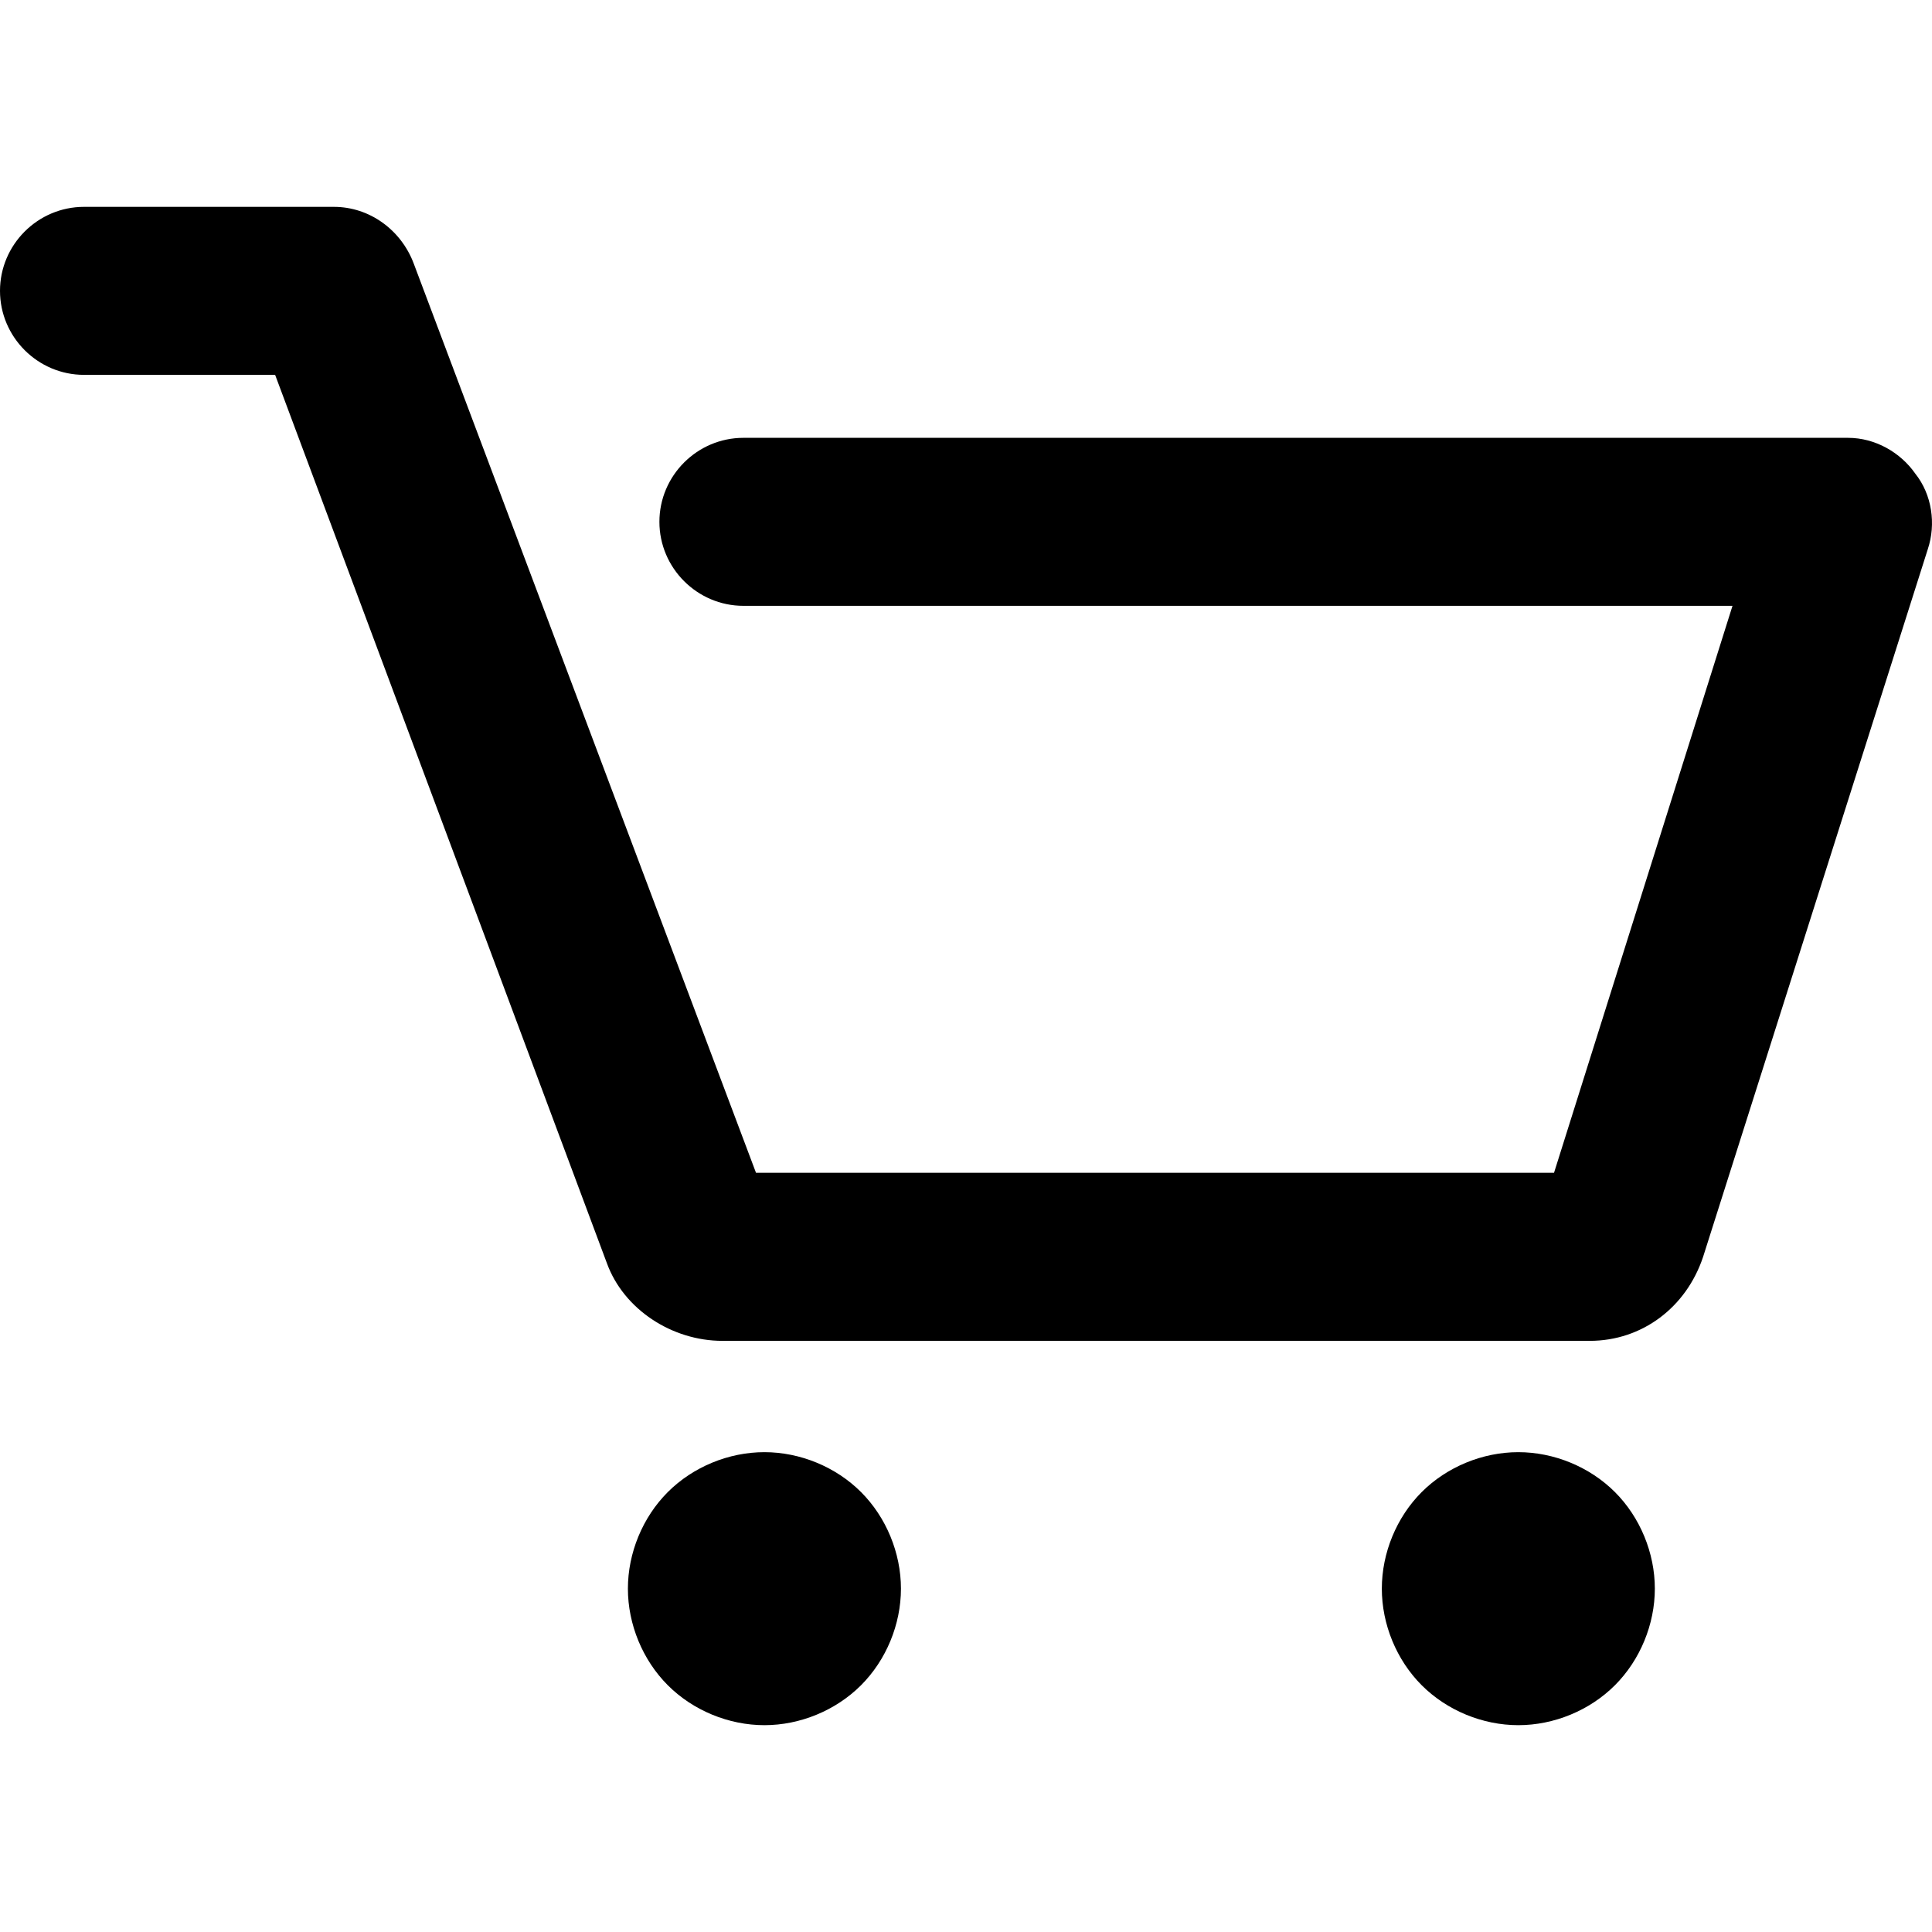
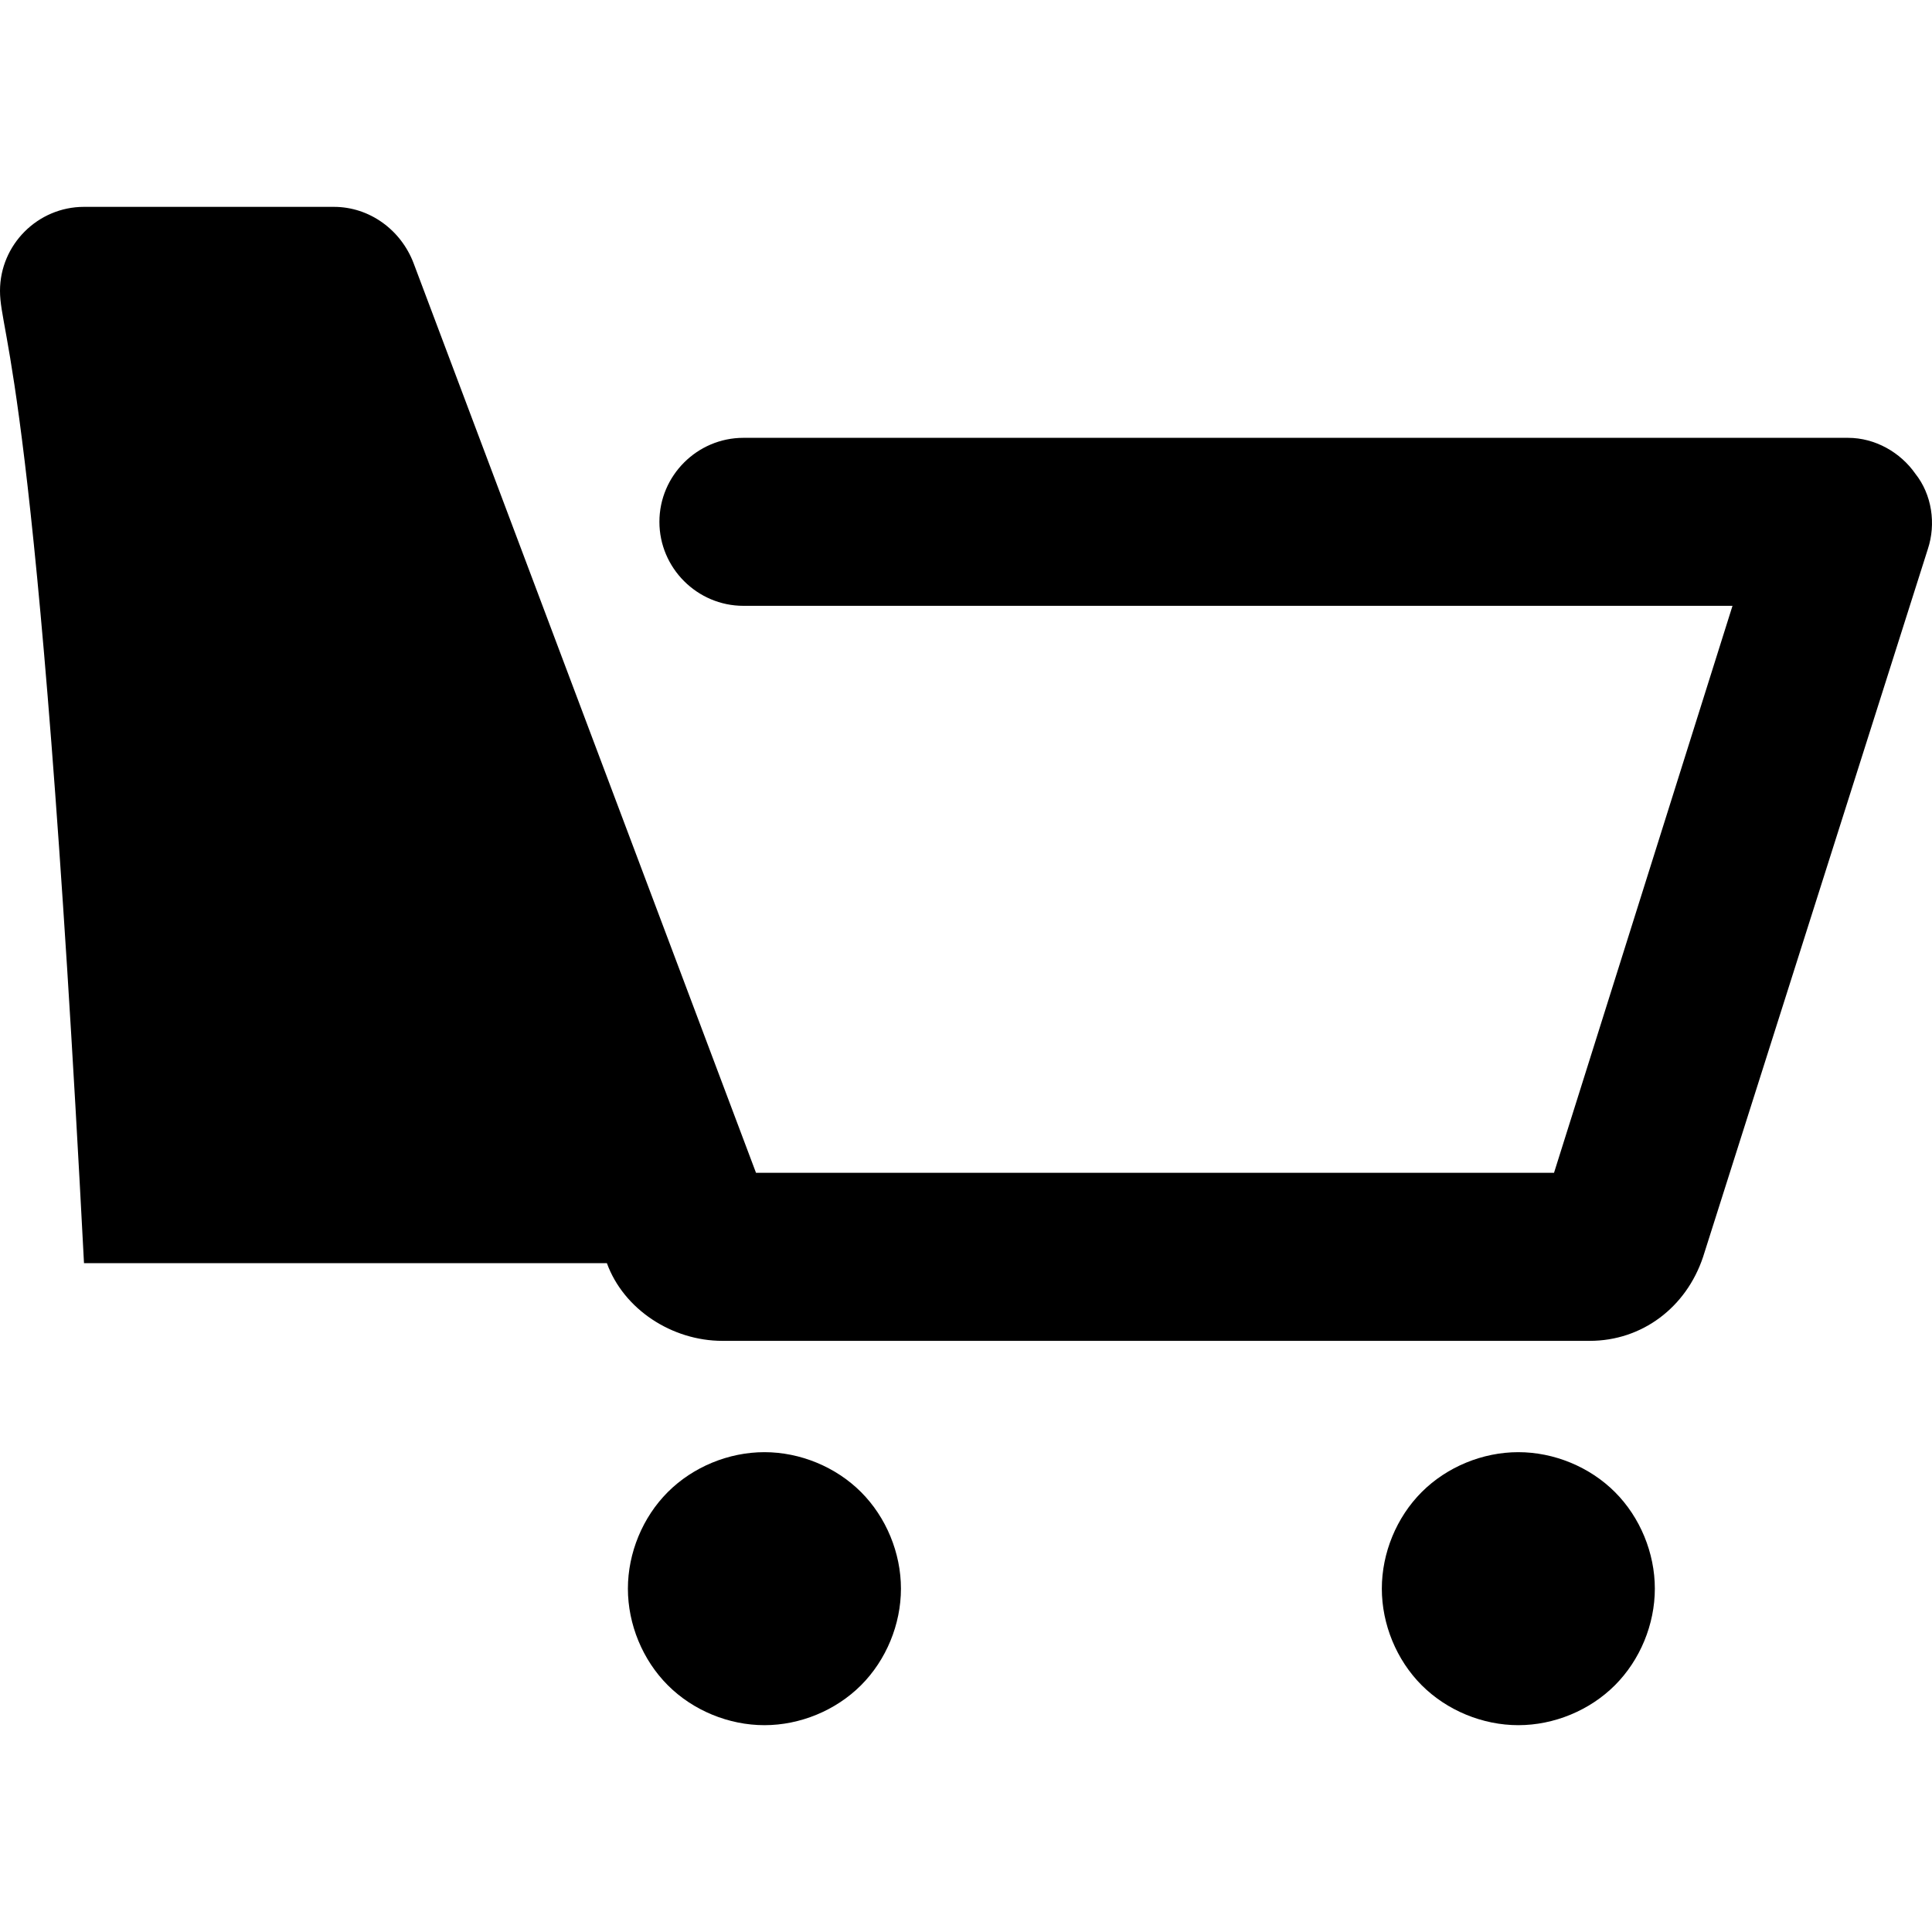
<svg xmlns="http://www.w3.org/2000/svg" version="1.1" id="Layer_1" x="0px" y="0px" viewBox="0 0 512 512" style="enable-background:new 0 0 512 512;" xml:space="preserve">
  <g>
-     <path d="M510.89,145.53l-59.55,187.55c-4.45,13.36-16.14,22.26-30.05,22.26H191.44c-13.36,0-26.16-8.35-30.61-20.59L72.91,99.34 H22.26C10.02,99.34,0,89.32,0,77.08c0-12.24,10.02-22.26,22.26-22.26h66.23c9.46,0,17.81,6.12,21.15,15.02l90.71,240.97h211.48 l47.3-150.26H197.01c-12.24,0-22.26-10.02-22.26-22.26c0-12.24,10.02-22.26,22.26-22.26h292.73c7.24,0,13.91,3.89,17.81,9.46 C512,131.06,513.11,138.85,510.89,145.53z M202.58,384.84c-9.46,0-18.92,3.89-25.6,10.57c-6.68,6.68-10.58,16.14-10.58,25.6 c0,9.46,3.9,18.92,10.58,25.6c6.67,6.68,16.14,10.58,25.6,10.58c9.46,0,18.92-3.9,25.6-10.58c6.68-6.68,10.58-16.14,10.58-25.6 c0-9.46-3.9-18.92-10.58-25.6C221.5,388.73,212.04,384.84,202.58,384.84z M402.37,384.84c-9.46,0-18.92,3.89-25.6,10.57 c-6.68,6.68-10.57,16.14-10.57,25.6c0,9.46,3.89,18.92,10.57,25.6c6.68,6.68,16.14,10.58,25.6,10.58c9.46,0,18.92-3.9,25.6-10.58 s10.58-16.14,10.58-25.6c0-9.46-3.9-18.92-10.58-25.6S411.82,384.84,402.37,384.84z" />
+     <path d="M510.89,145.53l-59.55,187.55c-4.45,13.36-16.14,22.26-30.05,22.26H191.44c-13.36,0-26.16-8.35-30.61-20.59H22.26C10.02,99.34,0,89.32,0,77.08c0-12.24,10.02-22.26,22.26-22.26h66.23c9.46,0,17.81,6.12,21.15,15.02l90.71,240.97h211.48 l47.3-150.26H197.01c-12.24,0-22.26-10.02-22.26-22.26c0-12.24,10.02-22.26,22.26-22.26h292.73c7.24,0,13.91,3.89,17.81,9.46 C512,131.06,513.11,138.85,510.89,145.53z M202.58,384.84c-9.46,0-18.92,3.89-25.6,10.57c-6.68,6.68-10.58,16.14-10.58,25.6 c0,9.46,3.9,18.92,10.58,25.6c6.67,6.68,16.14,10.58,25.6,10.58c9.46,0,18.92-3.9,25.6-10.58c6.68-6.68,10.58-16.14,10.58-25.6 c0-9.46-3.9-18.92-10.58-25.6C221.5,388.73,212.04,384.84,202.58,384.84z M402.37,384.84c-9.46,0-18.92,3.89-25.6,10.57 c-6.68,6.68-10.57,16.14-10.57,25.6c0,9.46,3.89,18.92,10.57,25.6c6.68,6.68,16.14,10.58,25.6,10.58c9.46,0,18.92-3.9,25.6-10.58 s10.58-16.14,10.58-25.6c0-9.46-3.9-18.92-10.58-25.6S411.82,384.84,402.37,384.84z" />
  </g>
</svg>